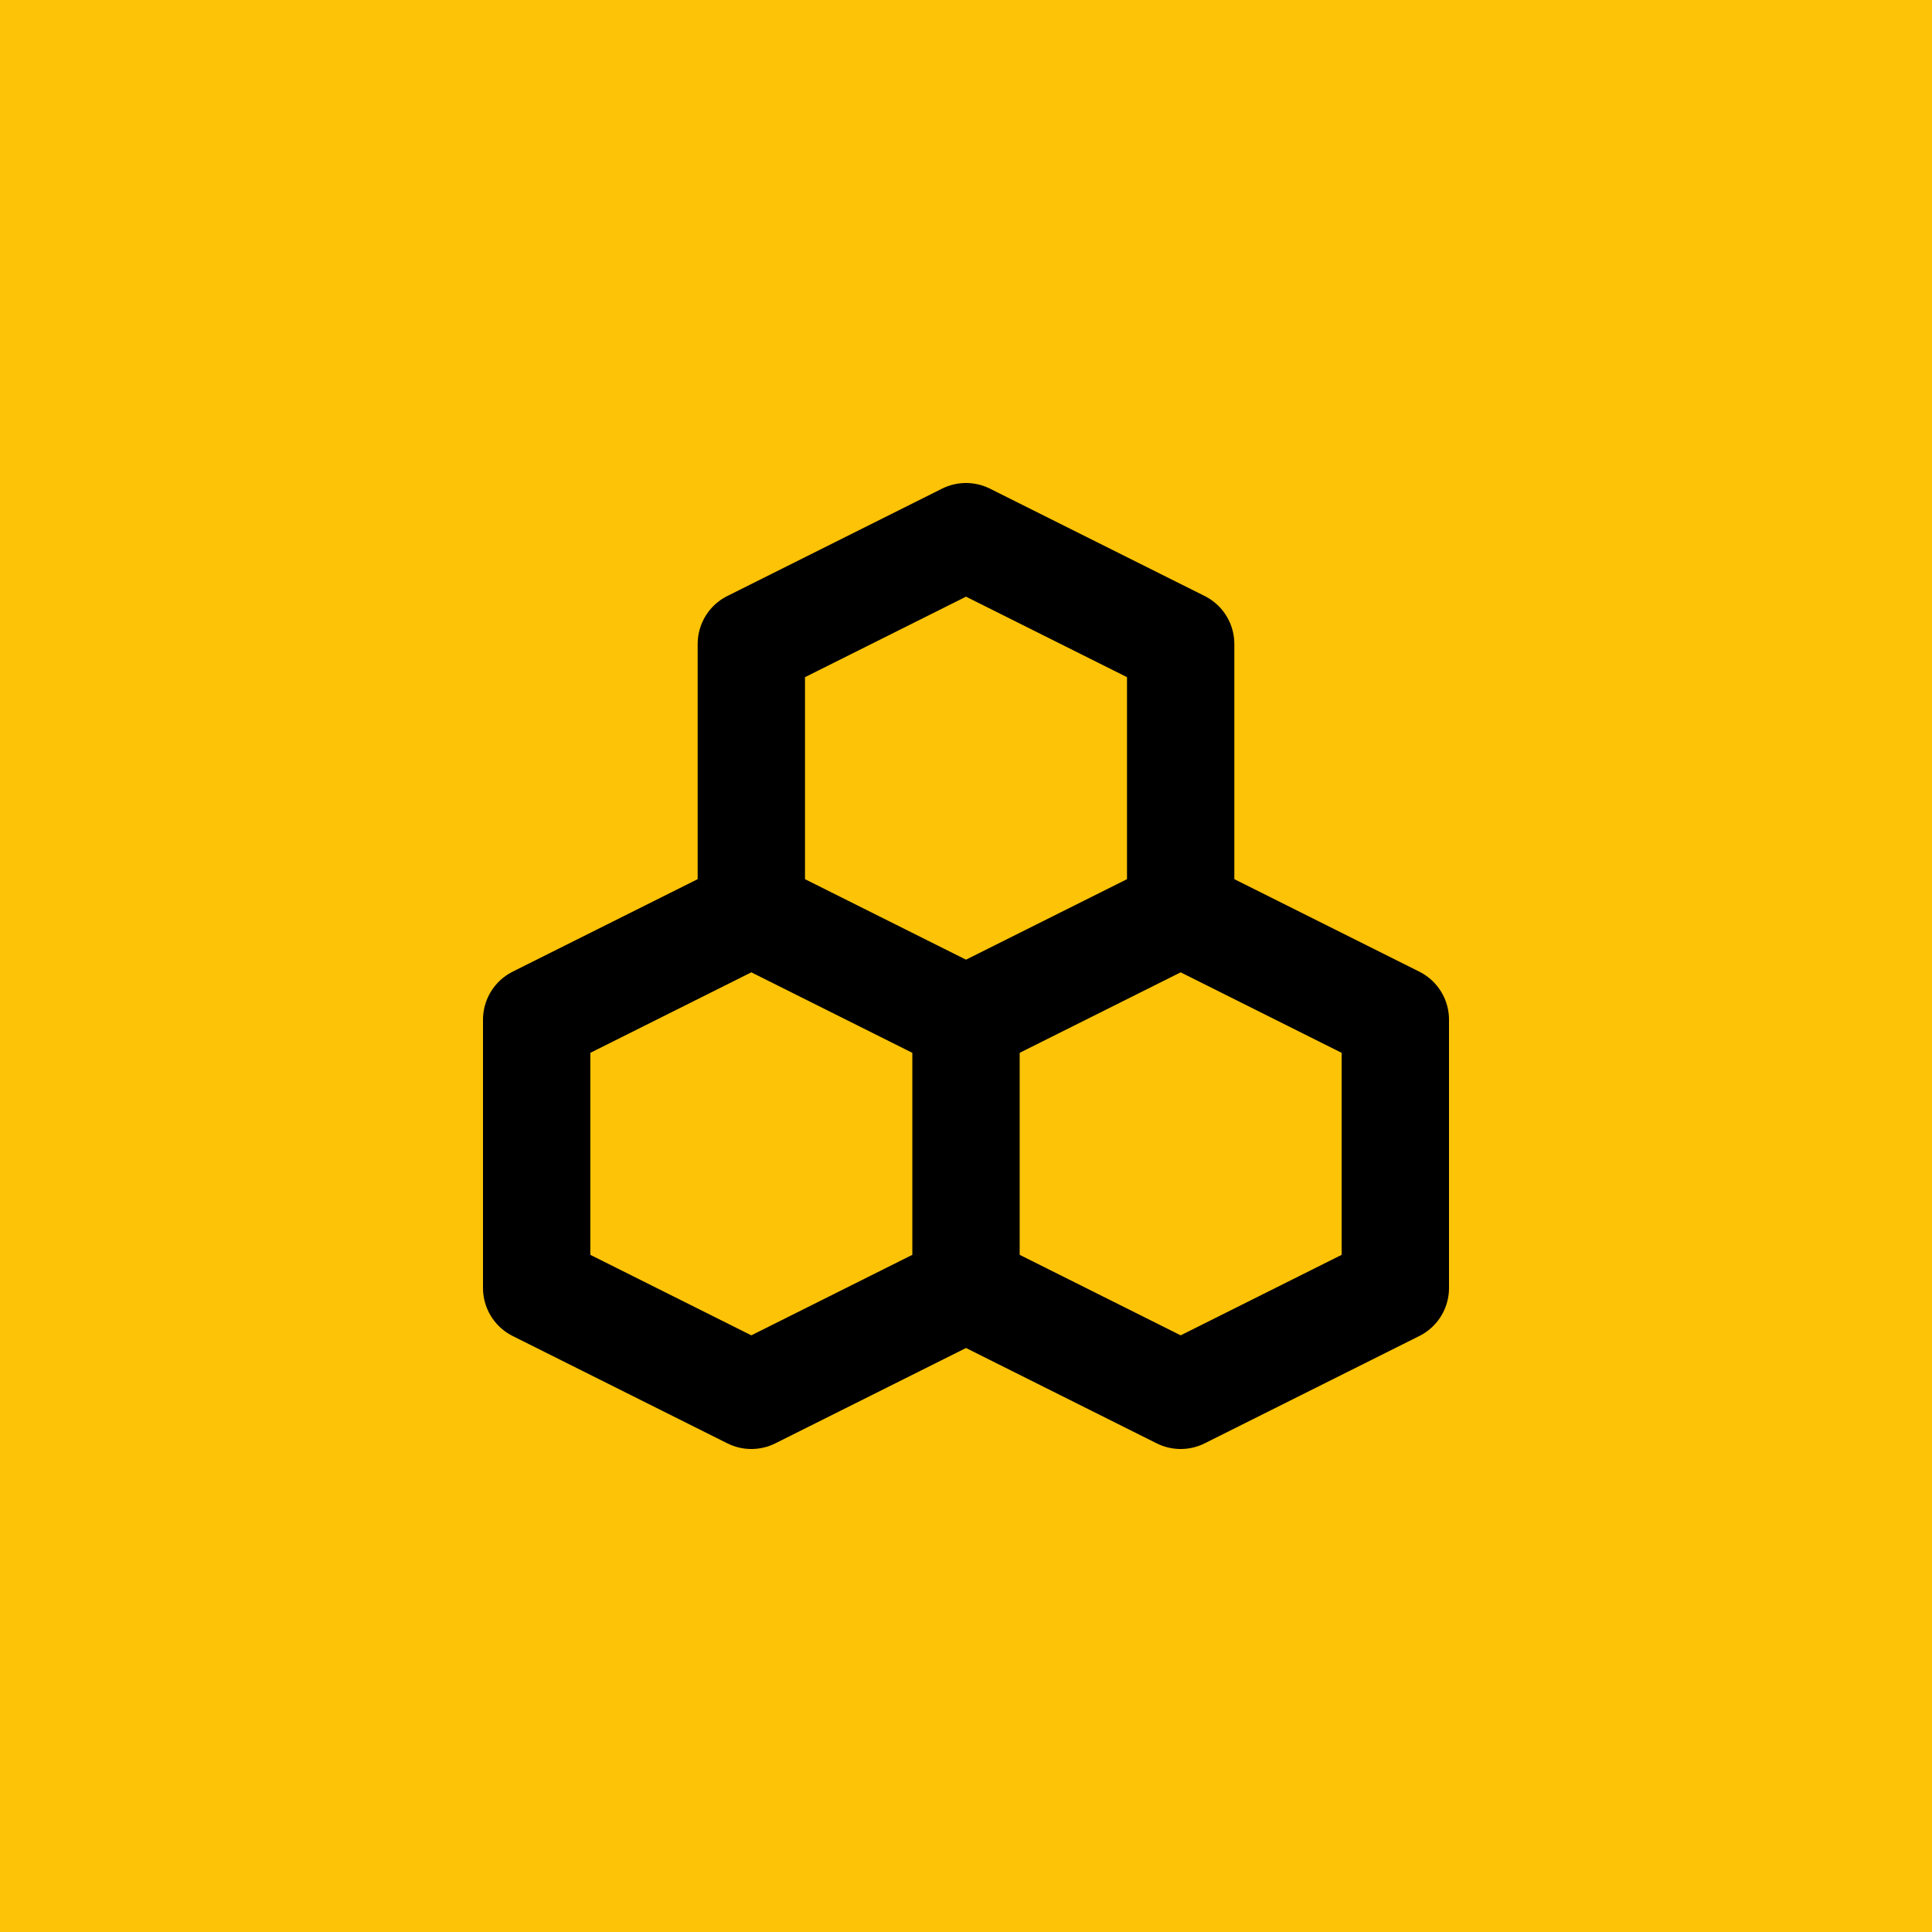
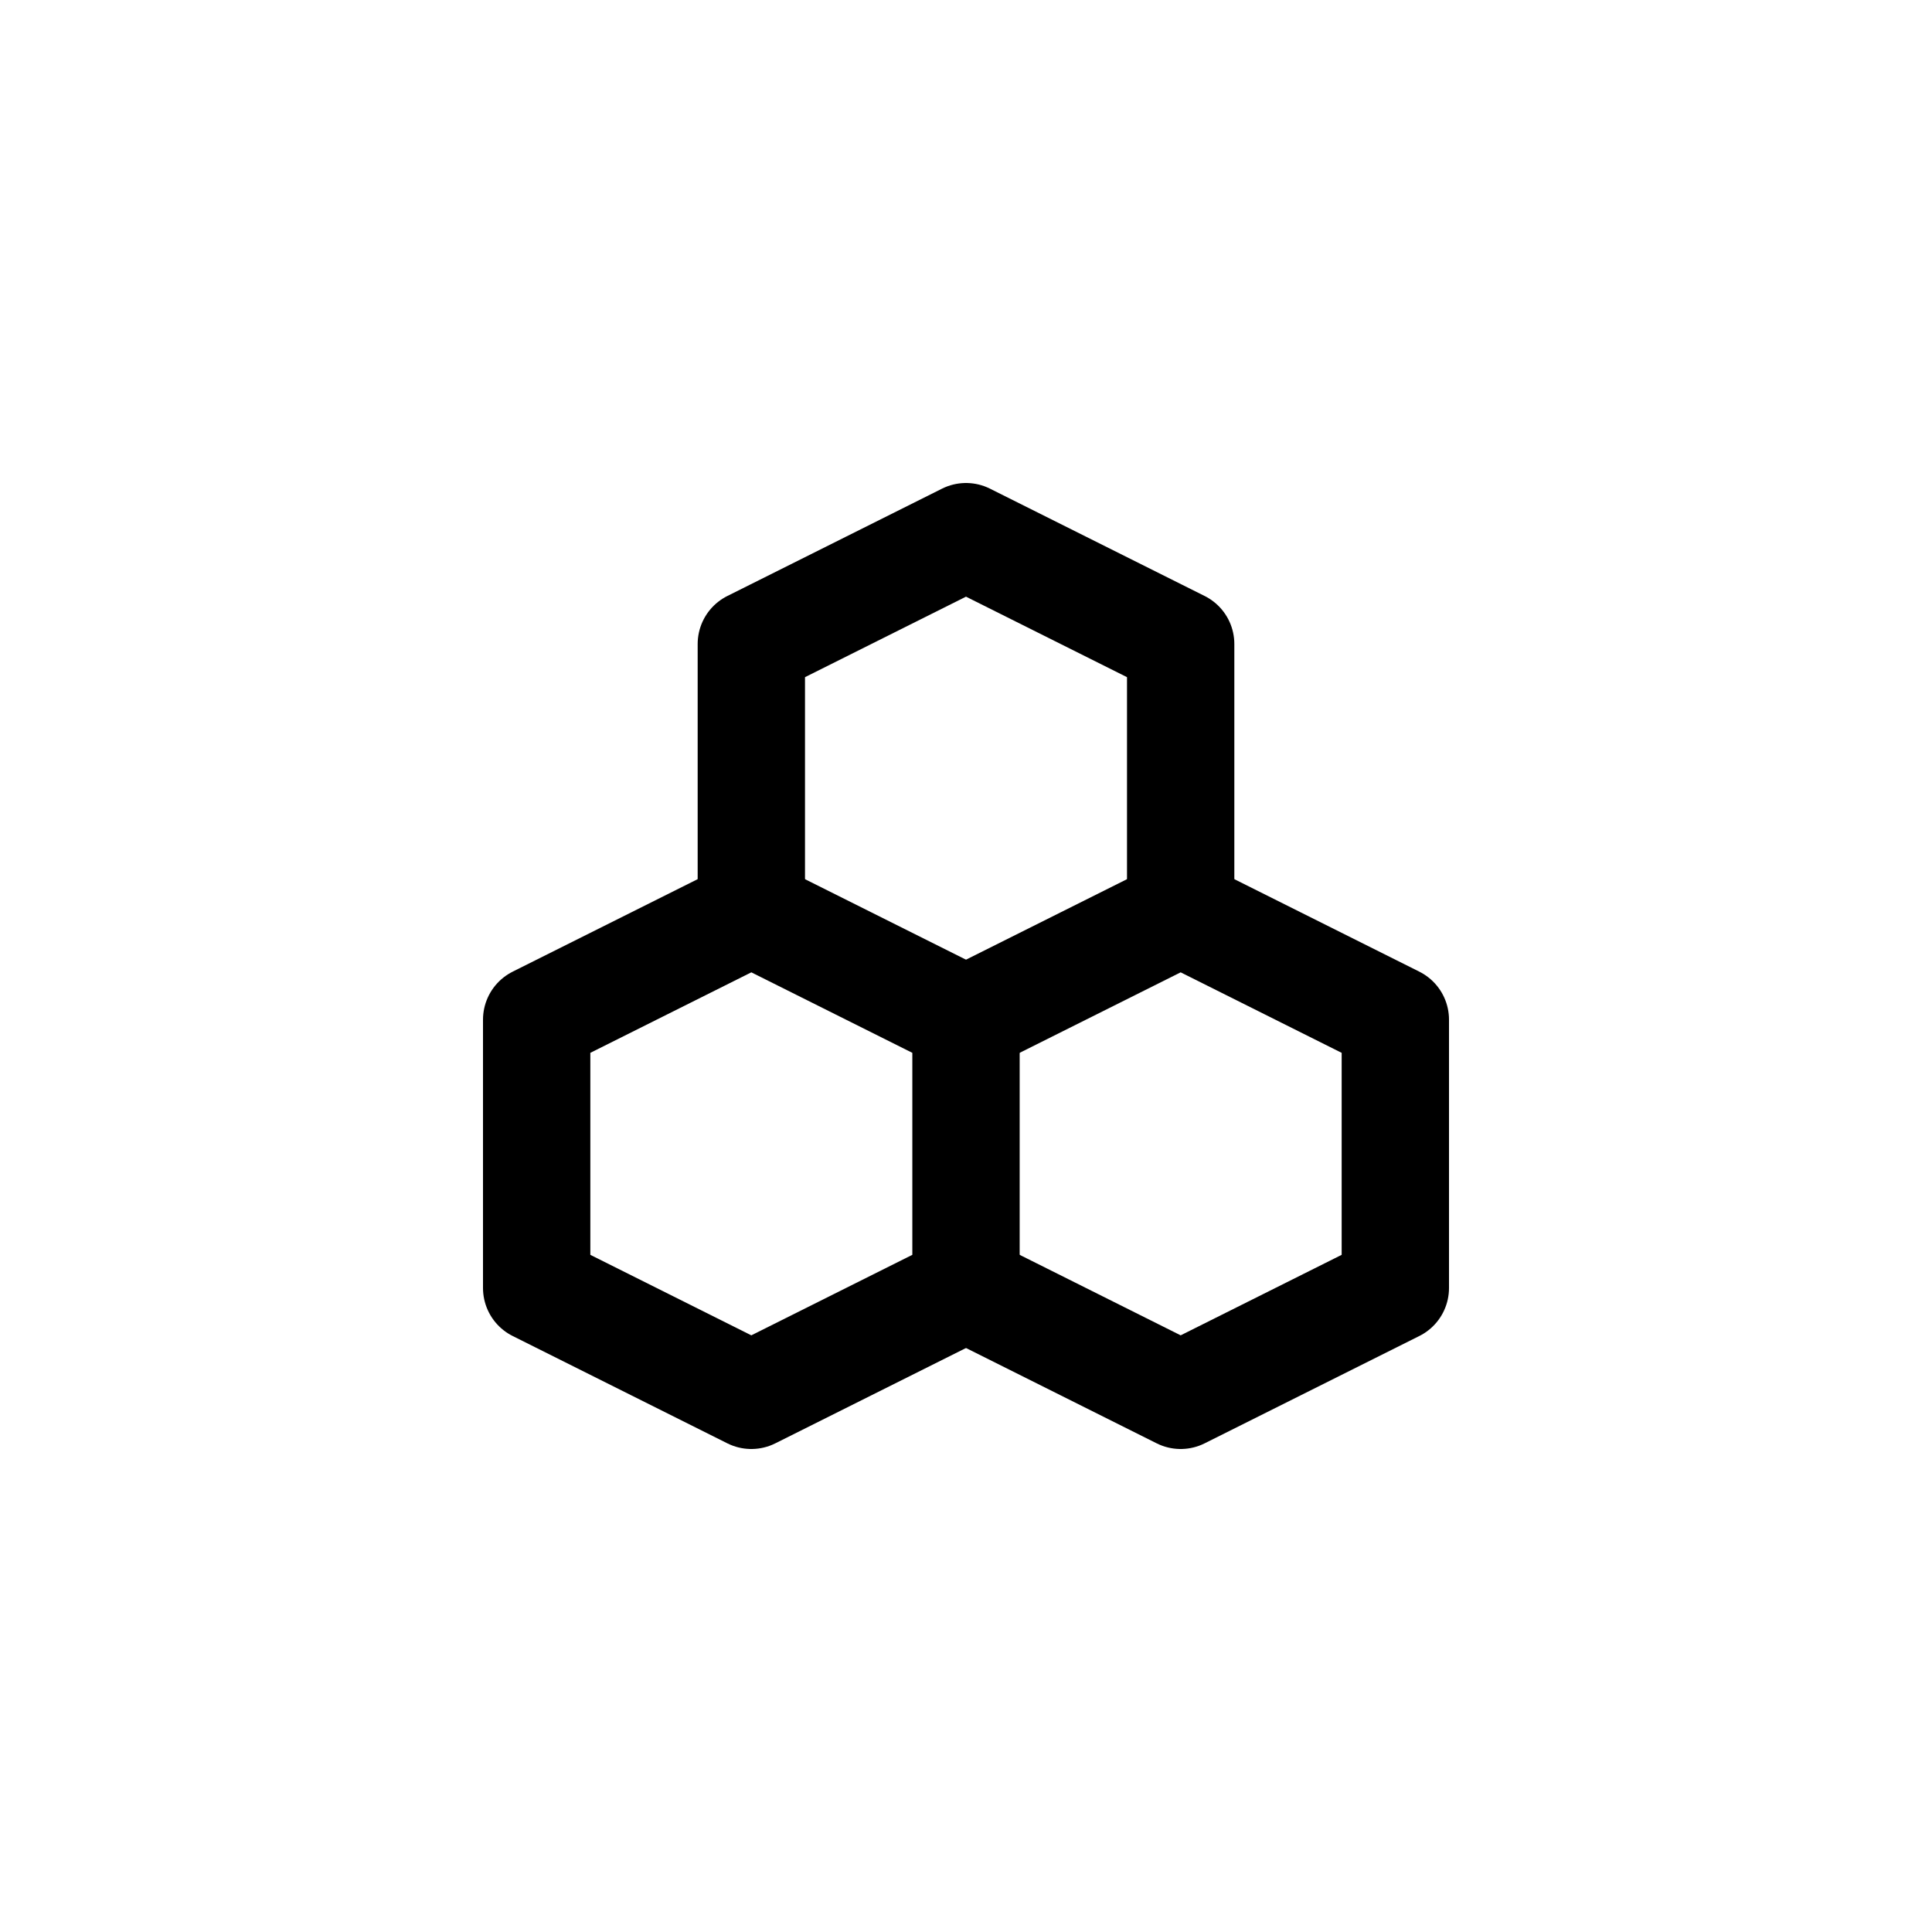
<svg xmlns="http://www.w3.org/2000/svg" fill="none" viewBox="0 0 36 36" height="36" width="36">
-   <rect fill="#FDC307" height="36" width="36" />
  <path stroke-linejoin="round" stroke-linecap="round" stroke-width="2" stroke="black" d="M10 24V19L14 17L18 19V24L14 26L10 24Z" />
  <path stroke-linejoin="round" stroke-linecap="round" stroke-width="2" stroke="black" d="M14 17V12L18 10L22 12V17" />
  <path stroke-linejoin="round" stroke-linecap="round" stroke-width="2" stroke="black" d="M18 19L22 17L26 19V24L22 26L18 24" />
</svg>